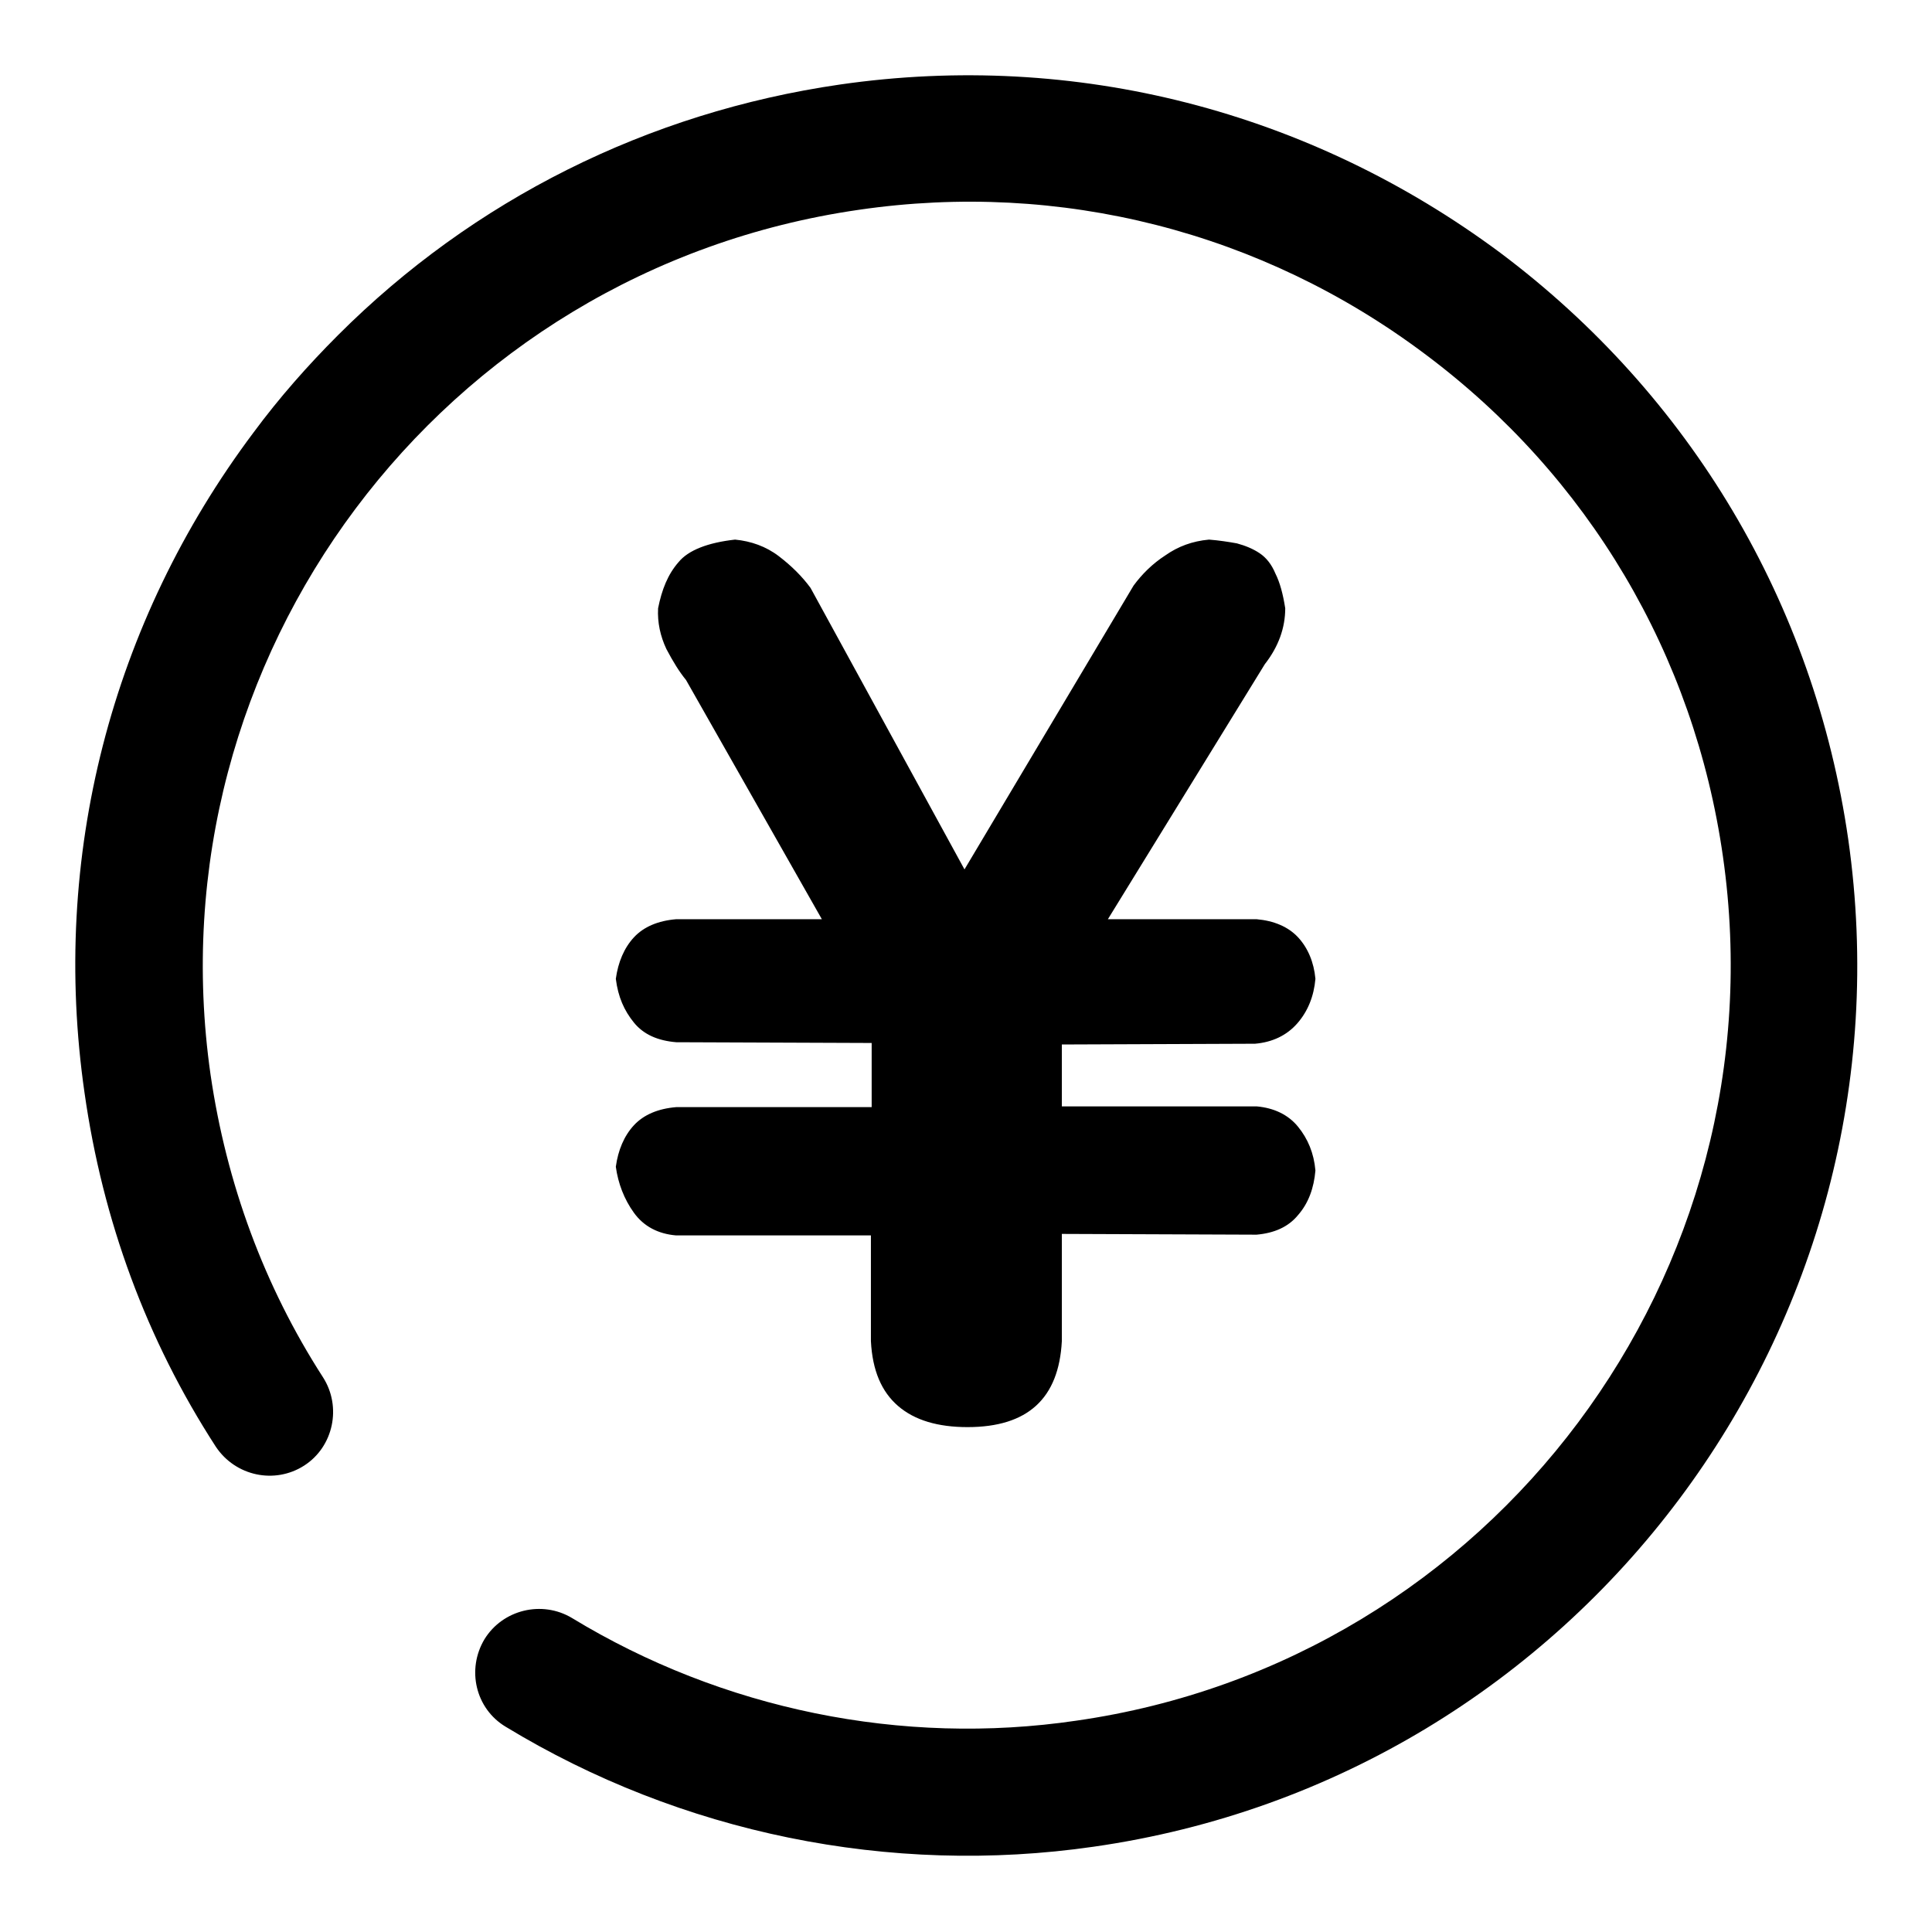
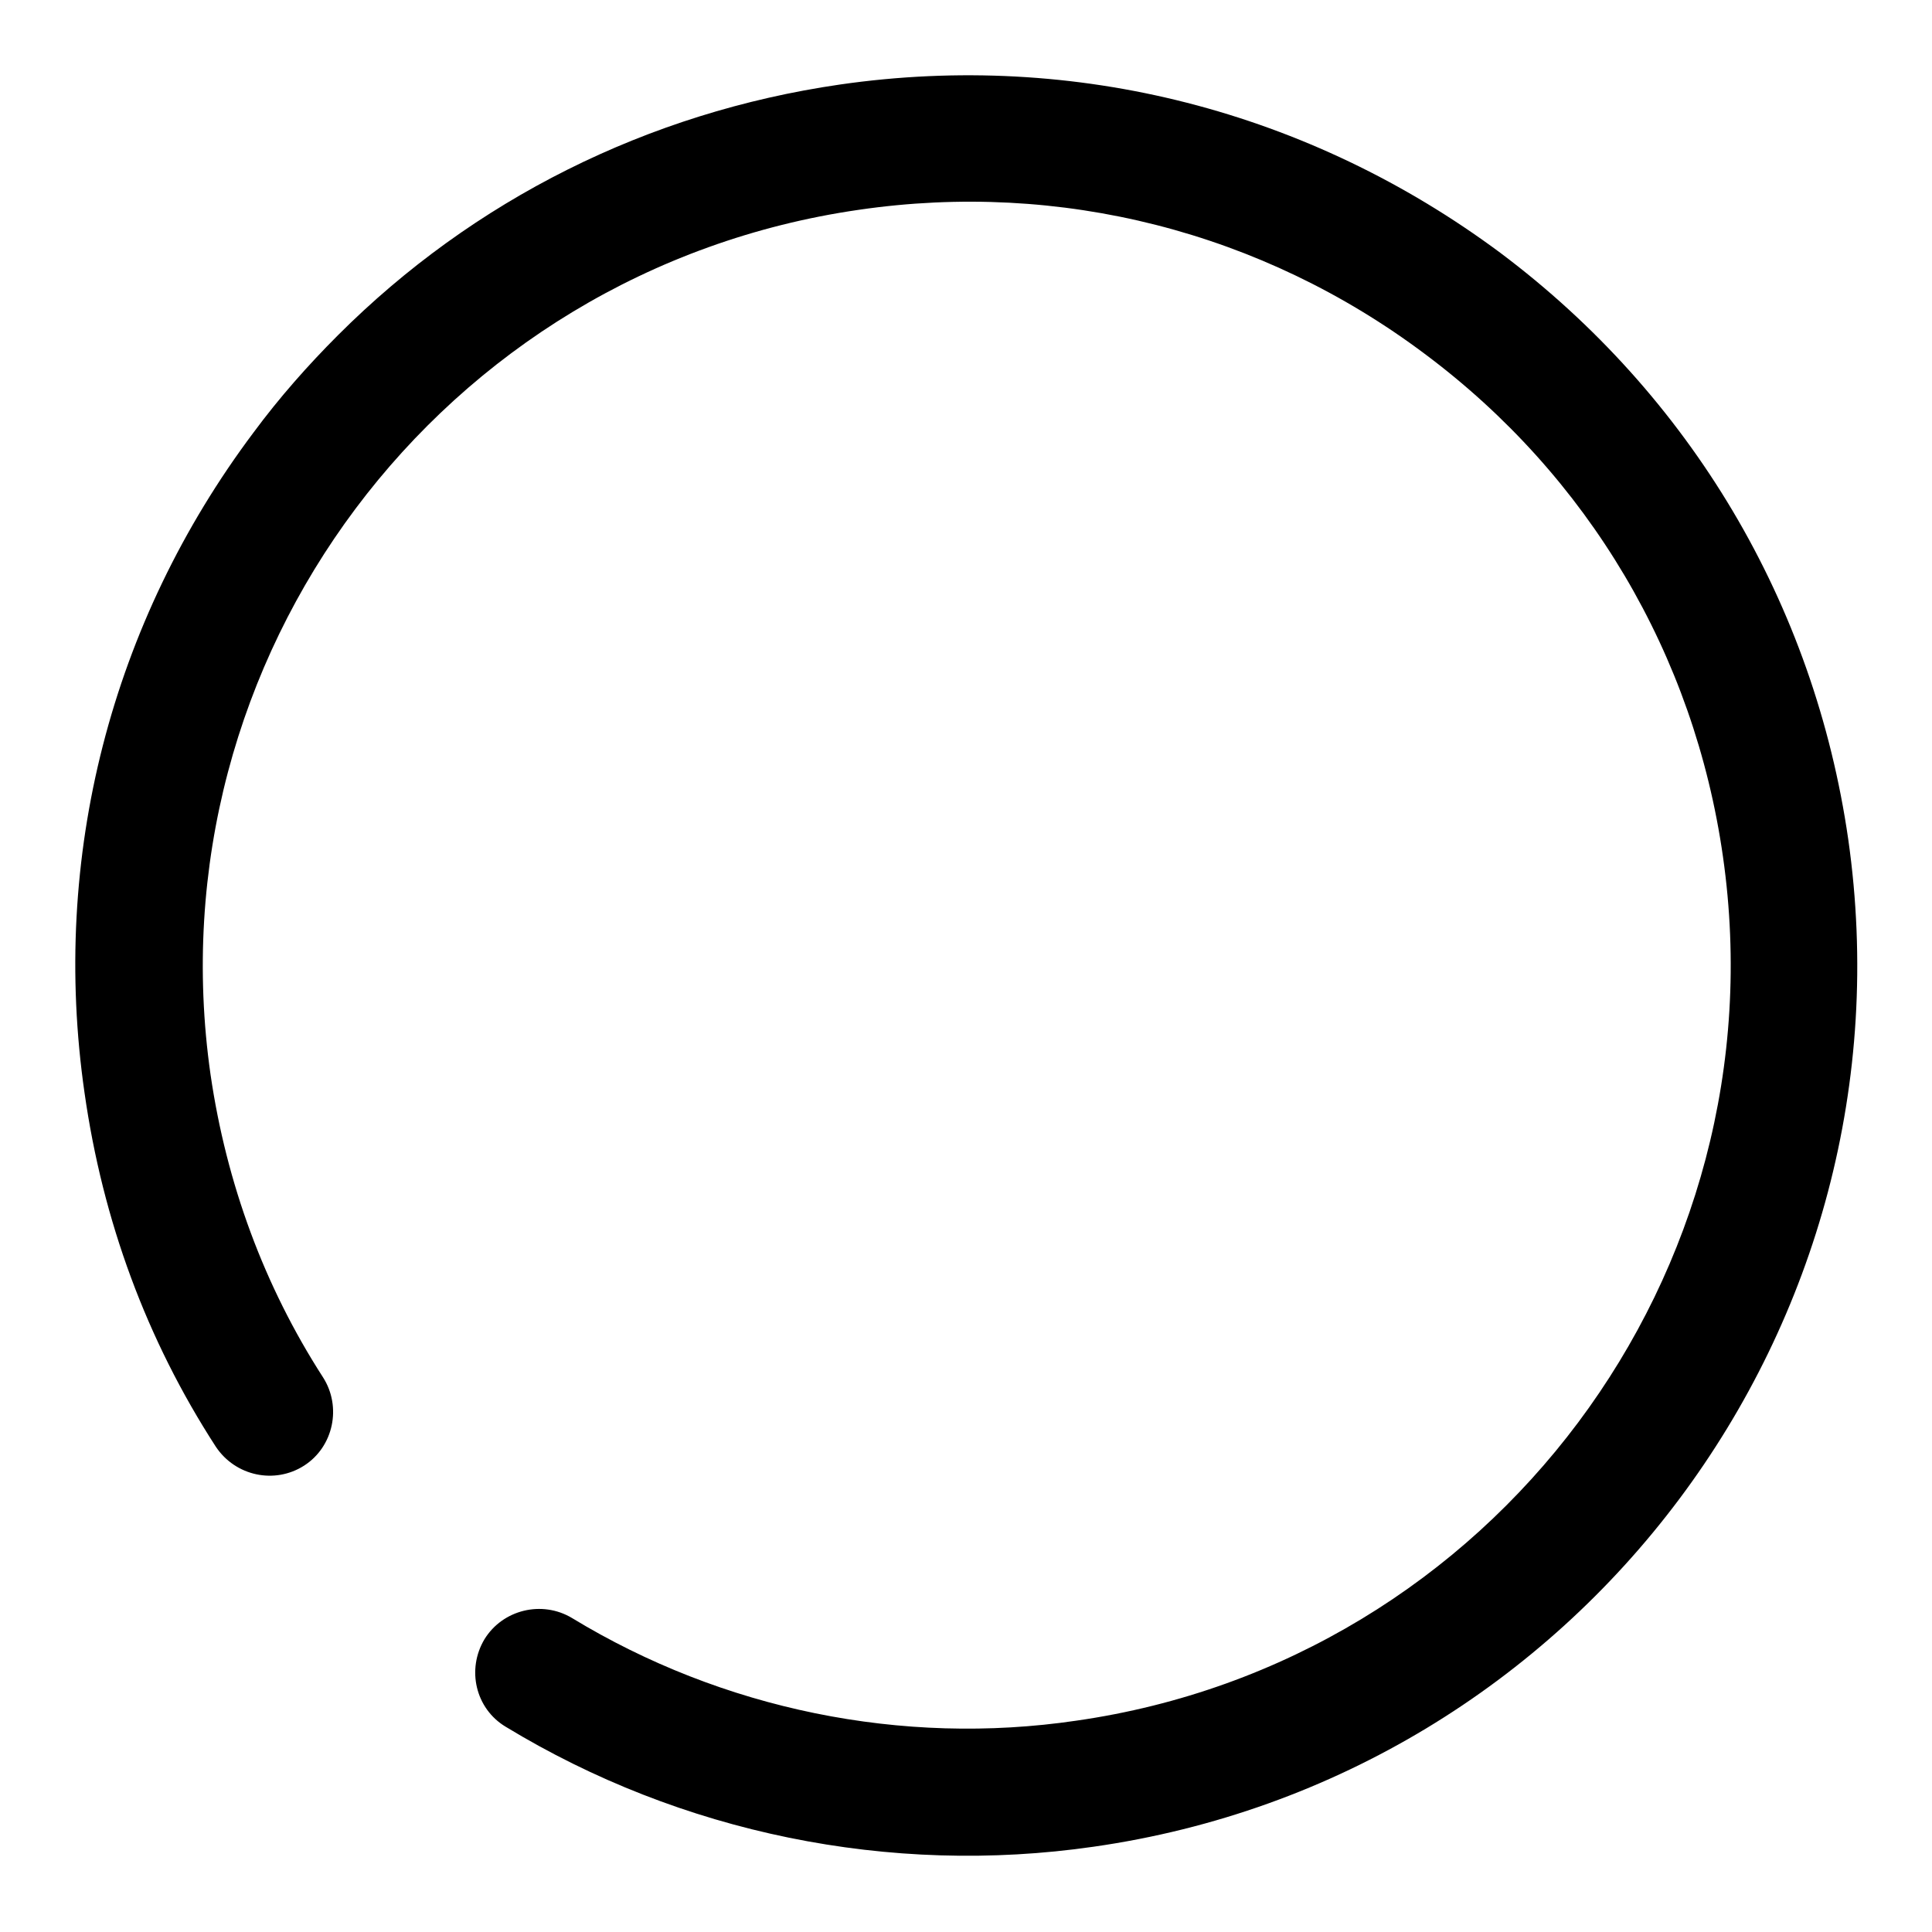
<svg xmlns="http://www.w3.org/2000/svg" version="1.1" x="0px" y="0px" viewBox="0 0 256 256" enable-background="new 0 0 256 256" xml:space="preserve">
  <g>
    <g>
      <path fill="#000000" d="M44.8,44.4c17.9-17.9,41-29.5,66.5-33.2c31.2-4.5,62.2,3.5,87.5,22.3c25.2,18.9,41.6,46.5,46.1,77.7c9.2,64.4-35.6,124.3-100,133.5c-27,3.9-54.7-1.8-77.9-15.9c-4-2.4-5.2-7.6-2.8-11.6c2.4-3.9,7.6-5.2,11.6-2.8c19.9,12.1,43.7,17,66.8,13.6c55.2-7.9,93.6-59.3,85.7-114.5c-3.8-26.7-17.8-50.4-39.5-66.6c-21.6-16.2-48.3-23-75-19.1C58.4,35.8,20,87.2,27.9,142.4c2.1,14.4,7.1,28,14.9,40.1c2.5,3.9,1.4,9.2-2.5,11.7c-3.9,2.5-9.1,1.4-11.7-2.5c-9.2-14.2-15-30-17.4-46.9c-4.5-31.2,3.5-62.3,22.4-87.5C37,52.7,40.8,48.4,44.8,44.4L44.8,44.4L44.8,44.4z" />
-       <path fill="#000000" d="M115.5,163.7H89.6c-2.4-0.2-4.3-1.2-5.6-3c-1.3-1.8-2.1-3.9-2.4-6.1c0.3-2.2,1.1-4.1,2.4-5.5c1.3-1.4,3.2-2.2,5.6-2.4h25.9v-8.5l-25.9-0.1c-2.4-0.2-4.3-1-5.6-2.6s-2.1-3.4-2.4-5.8c0.3-2.2,1.1-4.1,2.4-5.5c1.3-1.4,3.2-2.2,5.6-2.4h19.3l-18-31.7c-0.9-1.1-1.7-2.4-2.6-4.1c-0.8-1.7-1.2-3.5-1.1-5.4c0.5-2.5,1.3-4.5,2.7-6.1c1.3-1.6,3.9-2.6,7.5-3c2.1,0.2,4.1,0.9,5.8,2.2s3.1,2.7,4.2,4.2l20.4,37.3l22.4-37.6c1.1-1.5,2.5-2.9,4.2-4c1.7-1.2,3.6-1.9,5.8-2.1c1.3,0.1,2.6,0.3,3.7,0.5c1.1,0.3,2.1,0.7,3,1.3c0.9,0.6,1.6,1.5,2.1,2.7c0.6,1.2,1,2.7,1.3,4.6c0,2.6-0.9,5.1-2.7,7.4l-20.8,33.8h19.7c2.3,0.2,4.2,1,5.5,2.4c1.3,1.4,2.1,3.3,2.3,5.5c-0.2,2.3-1,4.3-2.4,5.9c-1.4,1.6-3.3,2.5-5.6,2.7l-25.6,0.1v8.2h25.8c2.3,0.2,4.2,1.1,5.5,2.7c1.3,1.6,2.1,3.5,2.3,5.8c-0.2,2.3-0.9,4.3-2.3,5.9c-1.3,1.6-3.2,2.4-5.5,2.6l-25.8-0.1v14.2c-0.4,7.6-4.5,11.4-12.5,11.4c-3.9,0-7-0.9-9.2-2.8c-2.2-1.9-3.4-4.7-3.6-8.6V163.7L115.5,163.7z" />
    </g>
  </g>
</svg>